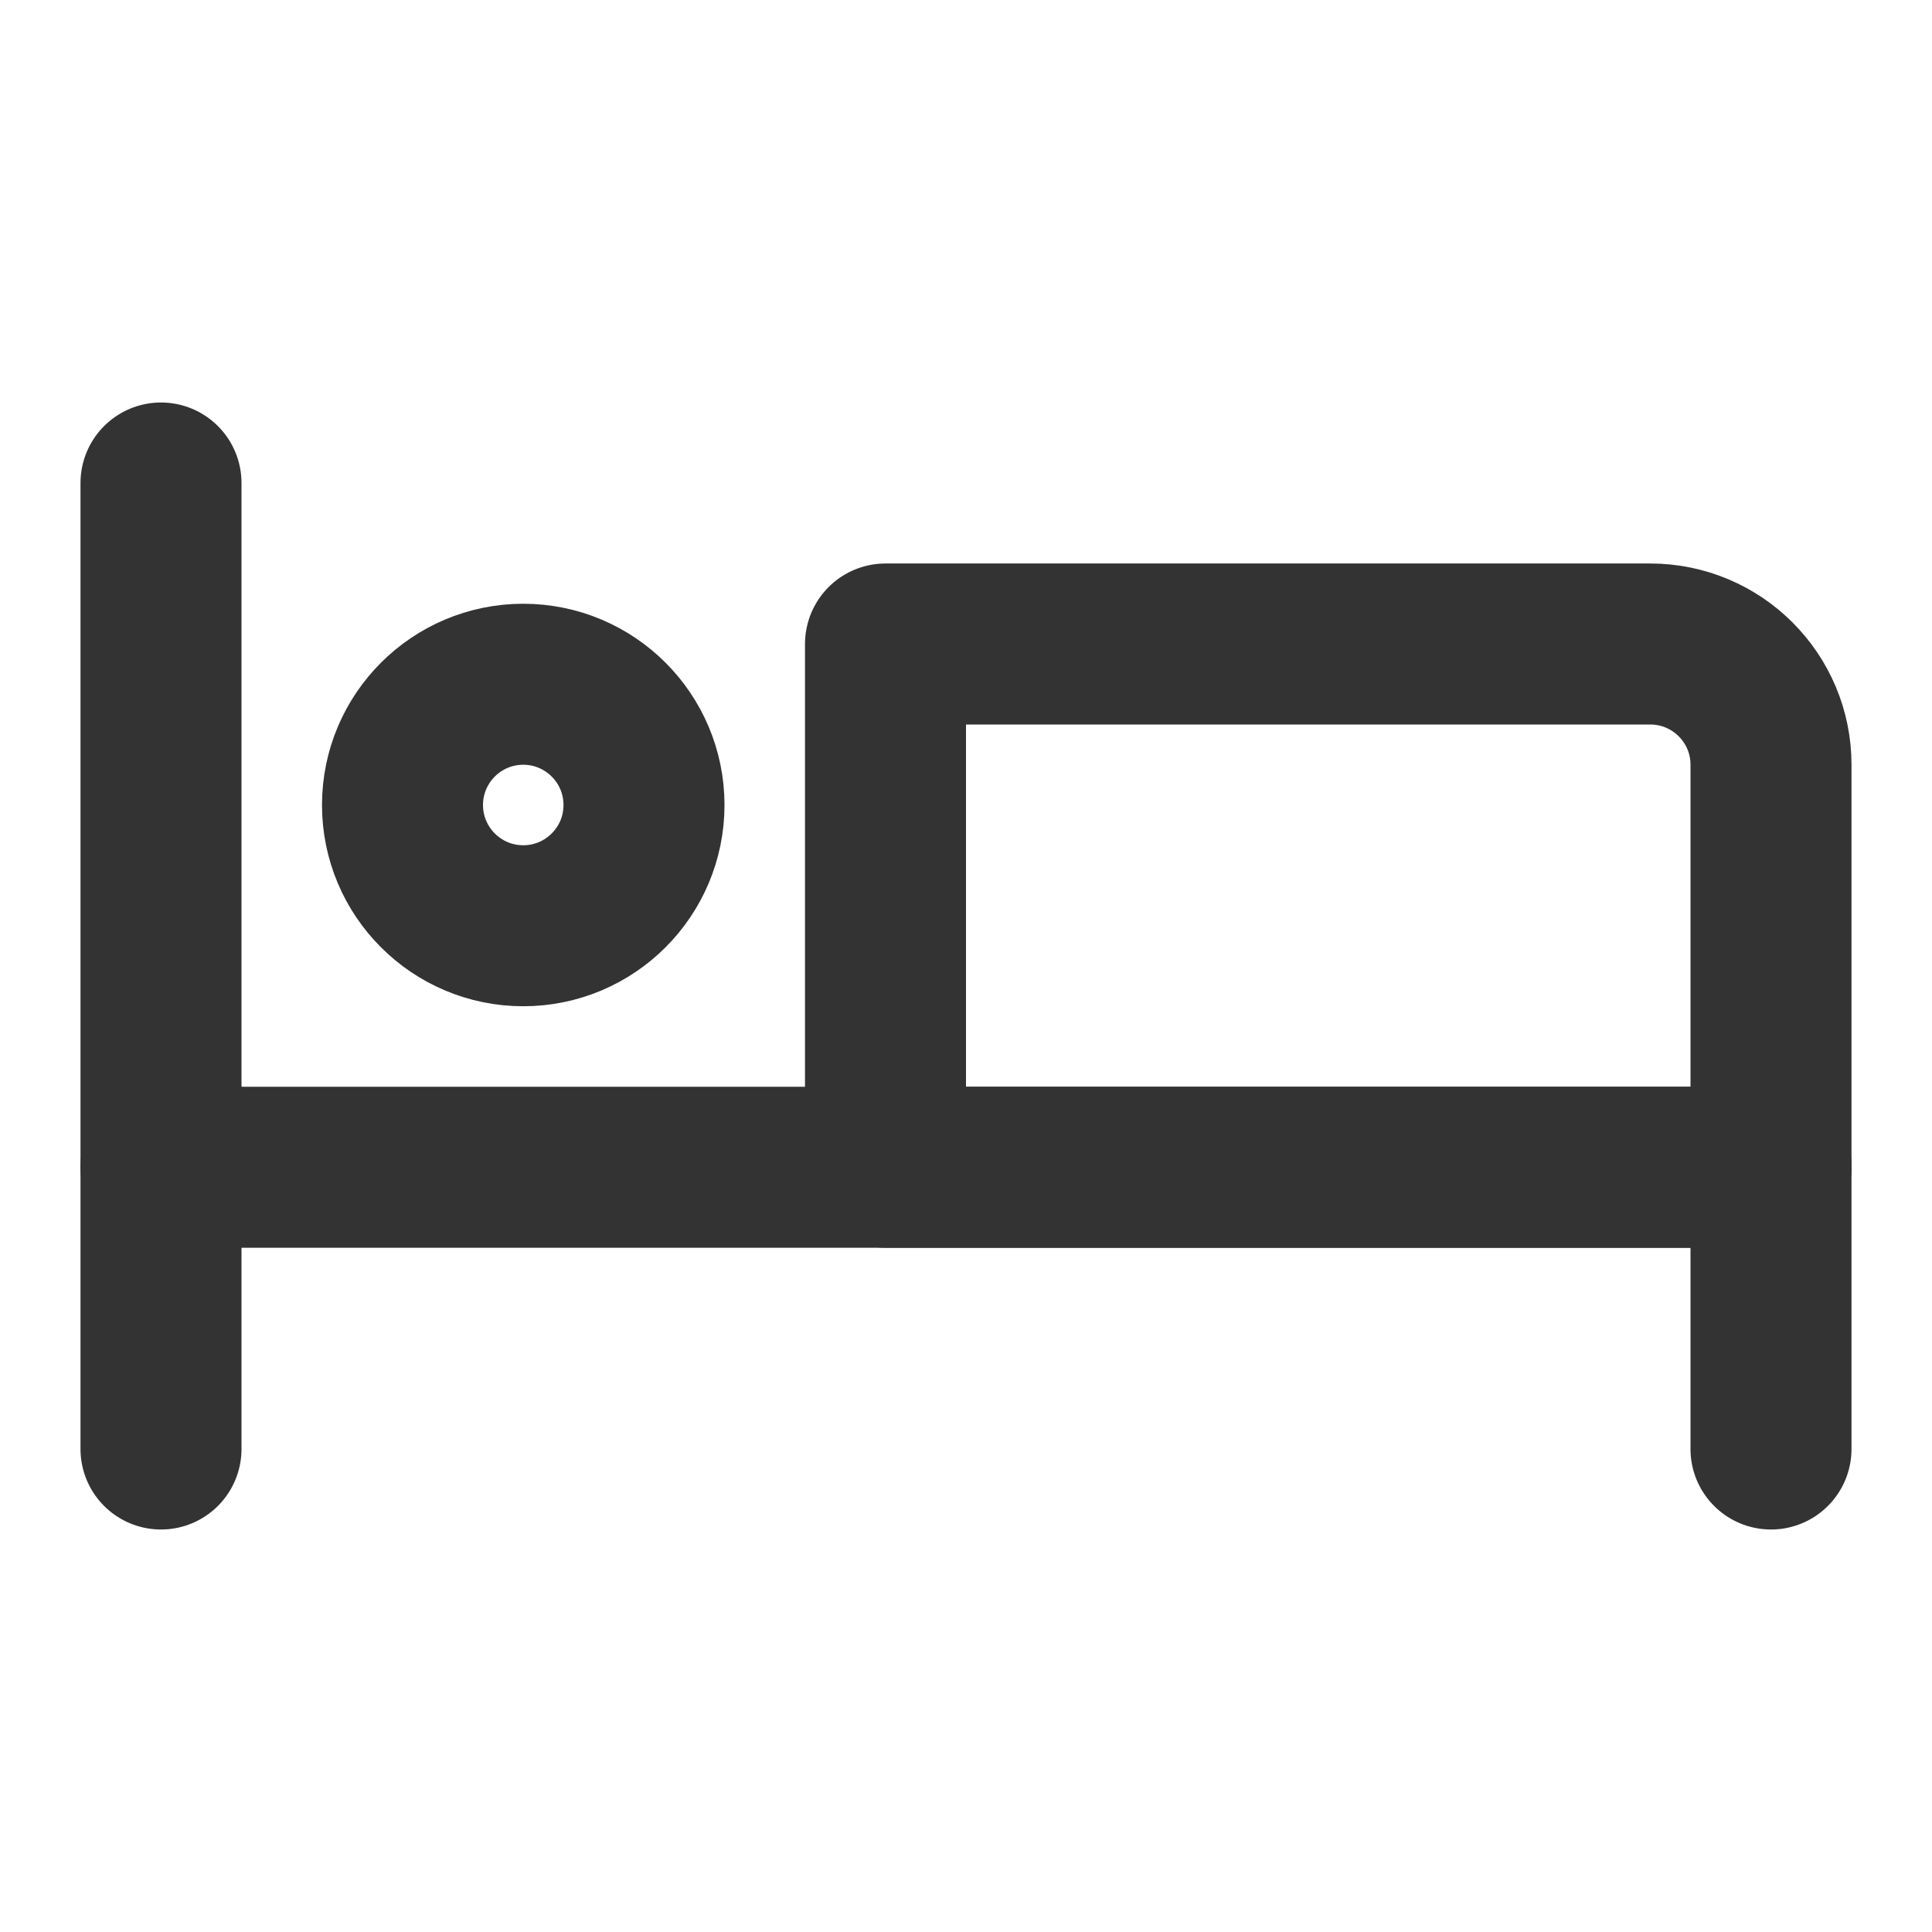
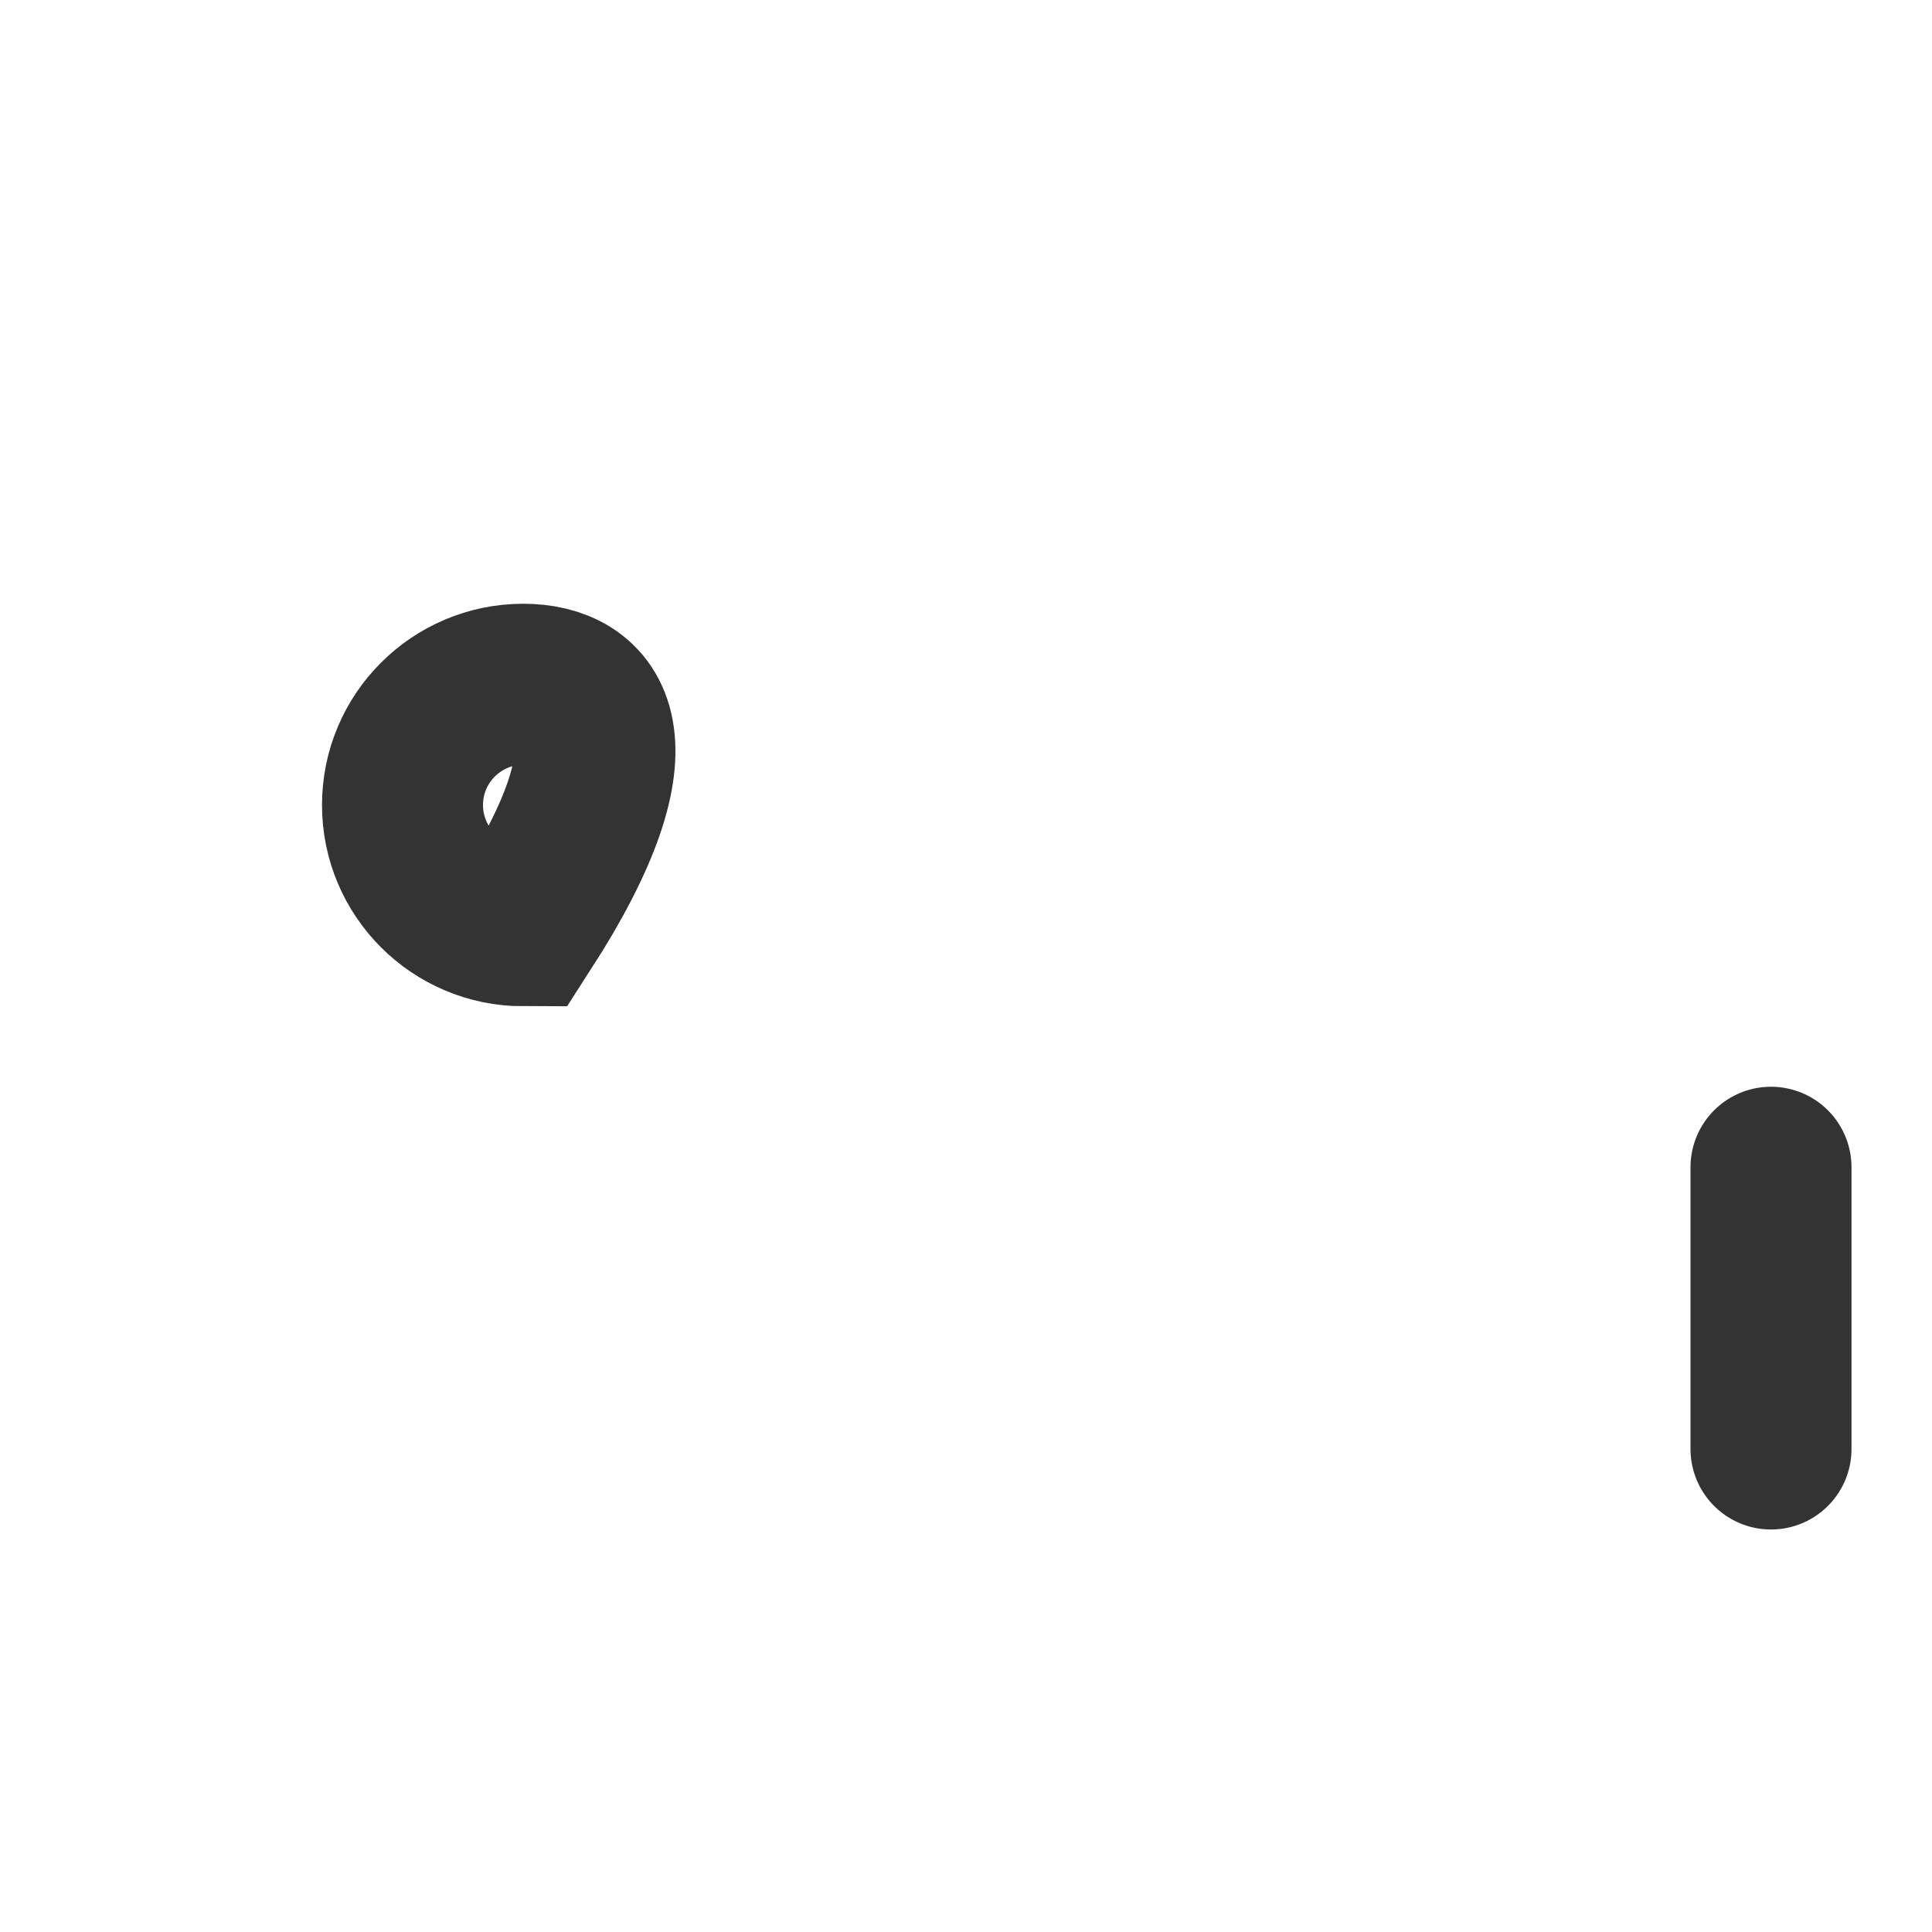
<svg xmlns="http://www.w3.org/2000/svg" width="24" height="24" viewBox="0 0 24 24" fill="none">
-   <path d="M2 6V18" stroke="#333333" stroke-width="2" stroke-linecap="round" stroke-linejoin="round" />
  <path d="M22 14.5V18" stroke="#333333" stroke-width="2" stroke-linecap="round" stroke-linejoin="round" />
-   <path d="M22 14.5H2" stroke="#333333" stroke-width="2" stroke-linecap="round" stroke-linejoin="round" />
-   <path d="M11 8V14.5H22V9.5C22 8.672 21.328 8 20.5 8H11Z" stroke="#333333" stroke-width="2" stroke-linecap="round" stroke-linejoin="round" />
-   <path d="M6.5 11.5C7.328 11.5 8 10.828 8 10C8 9.172 7.328 8.5 6.5 8.5C5.672 8.5 5 9.172 5 10C5 10.828 5.672 11.5 6.5 11.5Z" stroke="#333333" stroke-width="2" />
+   <path d="M6.5 11.5C8 9.172 7.328 8.5 6.5 8.5C5.672 8.5 5 9.172 5 10C5 10.828 5.672 11.5 6.5 11.5Z" stroke="#333333" stroke-width="2" />
</svg>